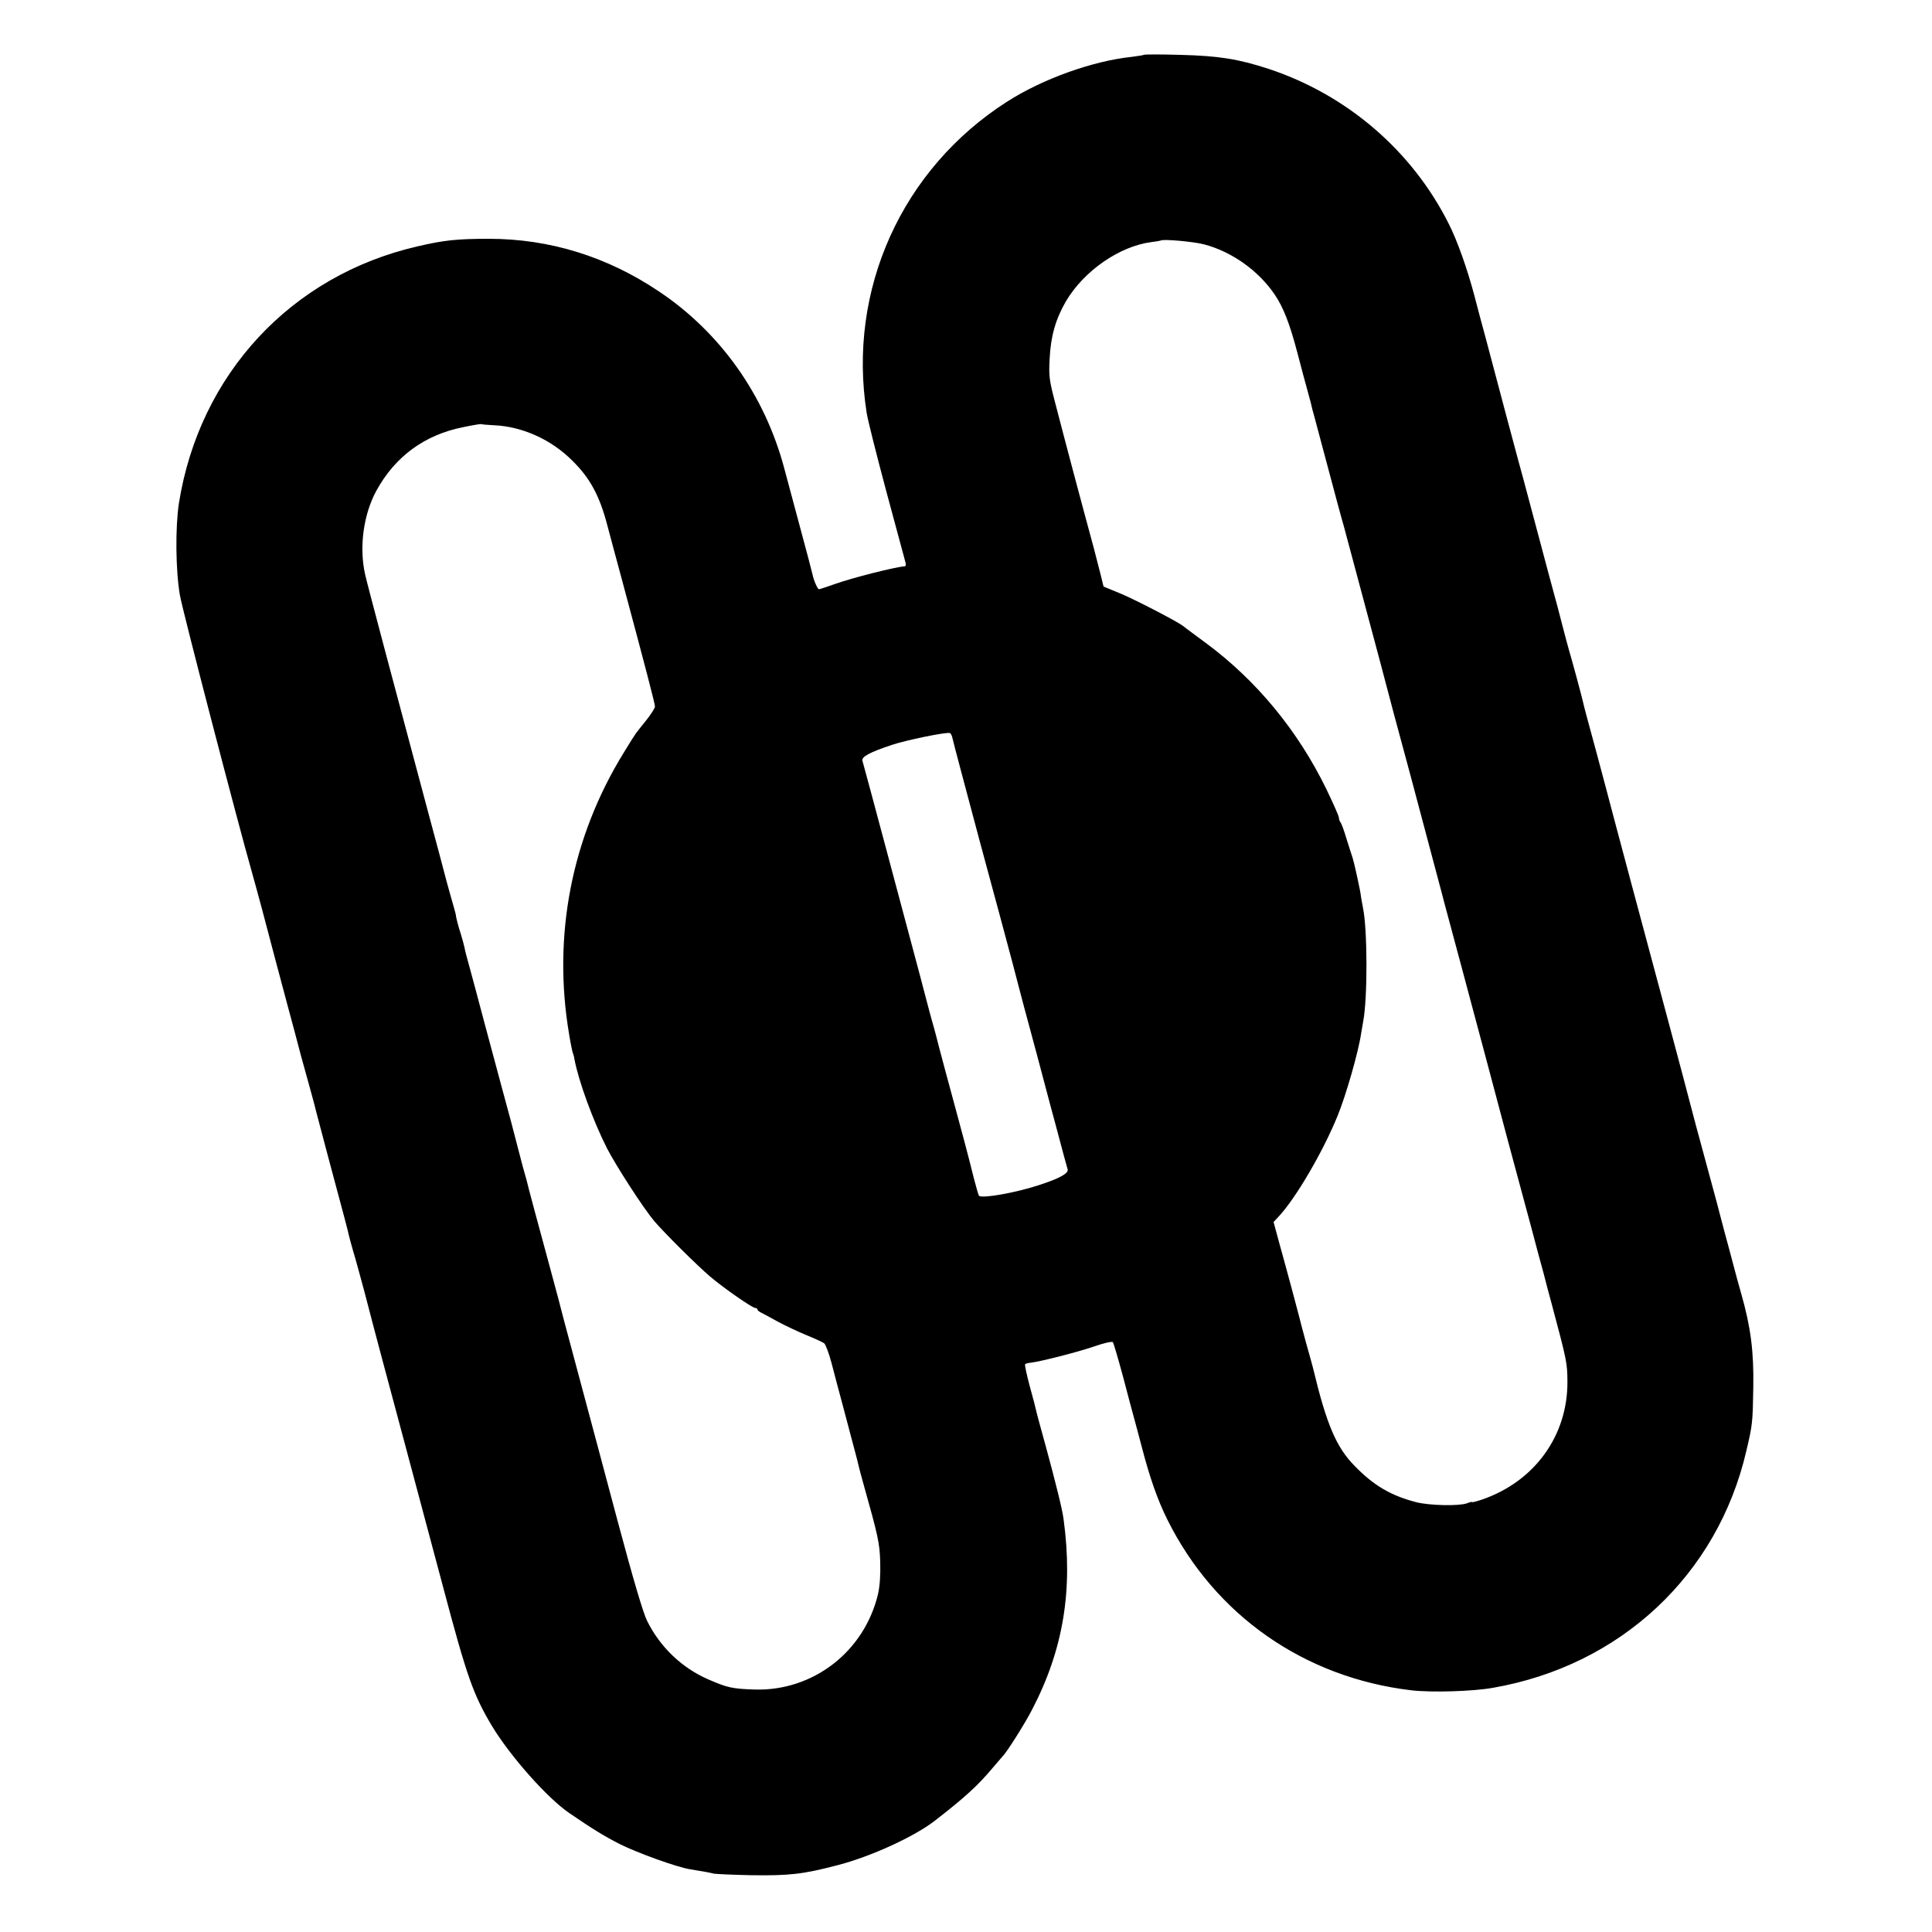
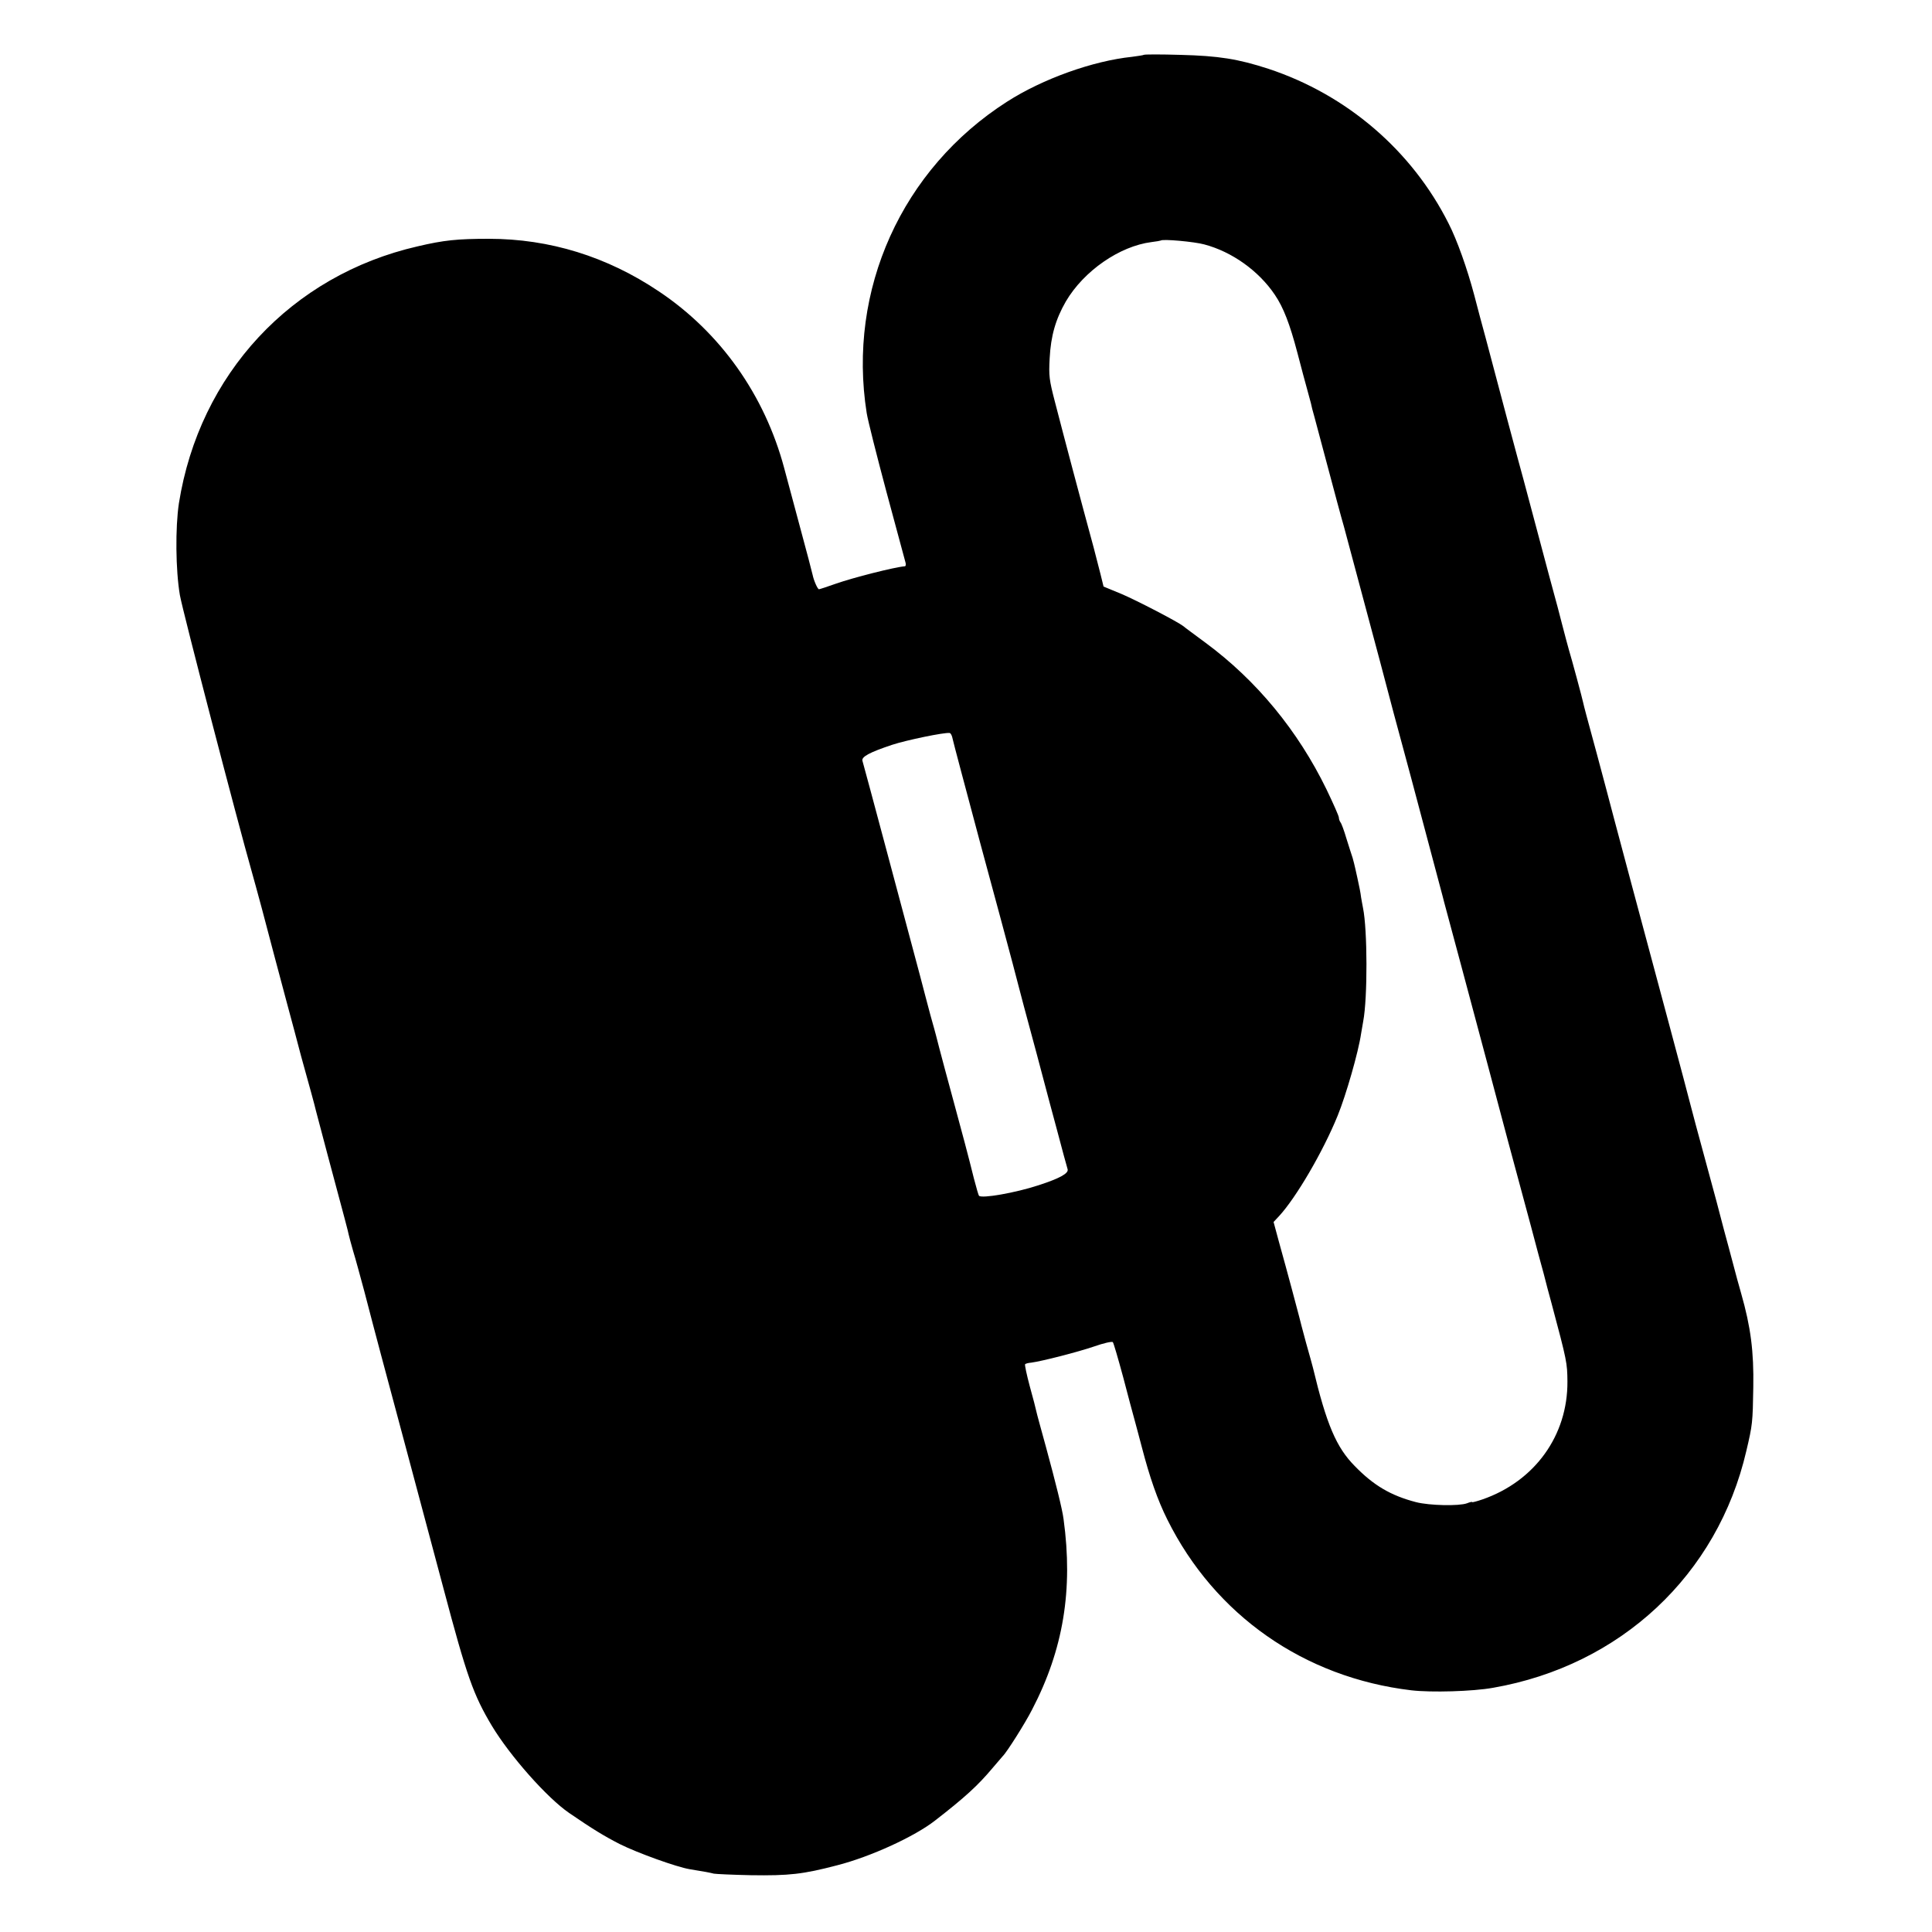
<svg xmlns="http://www.w3.org/2000/svg" version="1.0" width="1000pt" height="1000pt" viewBox="0 0 1000 1000" preserveAspectRatio="xMidYMid meet">
  <g transform="translate(0,1000) scale(0.1,-0.1)" fill="#000000" stroke="none">
-     <path d="M5920 9716 c-3 -2 -30 -6 -60 -10 -203 -21 -463 -114 -647 -232 -545 -348 -828 -975 -727 -1612 6 -38 51 -216 102 -407 33 -123 92 -341 99 -367 3 -10 1 -18 -3 -19 -53 -4 -269 -59 -357 -90 -45 -16 -85 -29 -88 -29 -7 0 -27 45 -33 75 -2 11 -32 124 -66 250 -34 127 -70 262 -81 302 -101 378 -330 702 -649 915 -268 180 -565 272 -880 272 -162 0 -232 -7 -368 -39 -655 -150 -1130 -662 -1236 -1330 -19 -126 -17 -346 5 -475 14 -81 298 -1172 373 -1435 8 -27 31 -113 52 -190 20 -77 50 -189 66 -250 16 -60 45 -168 64 -240 19 -71 37 -137 39 -145 2 -8 17 -65 33 -125 17 -61 40 -146 52 -188 12 -43 23 -86 25 -95 2 -9 29 -111 60 -227 89 -332 107 -399 110 -416 2 -9 12 -47 23 -85 12 -38 37 -132 58 -209 62 -239 99 -376 214 -805 61 -228 149 -557 195 -730 122 -460 155 -552 251 -713 94 -156 286 -373 400 -451 121 -83 182 -120 262 -161 92 -46 295 -119 362 -130 75 -12 106 -18 125 -23 11 -2 97 -6 190 -8 200 -3 271 5 447 51 173 44 402 149 508 232 156 121 222 182 296 270 27 32 51 60 54 63 21 20 117 172 152 241 162 311 213 621 163 986 -6 49 -42 193 -91 373 -25 91 -48 174 -50 185 -2 11 -17 69 -34 130 -16 60 -27 111 -24 114 3 3 17 7 32 8 58 8 241 55 326 84 48 17 92 27 96 22 4 -4 28 -87 54 -183 25 -96 52 -197 60 -225 7 -27 24 -88 36 -135 41 -158 82 -275 132 -375 246 -495 708 -818 1263 -884 103 -12 317 -6 423 13 660 115 1162 584 1311 1226 32 136 33 146 36 330 3 185 -13 311 -63 486 -11 38 -30 107 -42 154 -13 47 -33 126 -47 175 -13 50 -30 115 -38 145 -18 66 -52 192 -65 240 -16 56 -71 264 -75 280 -2 12 -187 702 -302 1130 -14 53 -80 299 -88 330 -14 55 -69 260 -89 335 -55 202 -68 251 -71 266 -4 21 -61 232 -74 274 -5 17 -21 77 -36 135 -15 58 -33 128 -41 155 -8 28 -43 160 -79 295 -36 135 -72 270 -80 300 -16 56 -145 539 -195 730 -16 58 -43 159 -60 225 -36 135 -88 282 -132 368 -190 378 -527 667 -933 801 -157 51 -257 67 -455 72 -102 3 -188 3 -190 0z m313 -981 c144 -38 282 -137 365 -260 45 -66 78 -152 117 -300 20 -77 43 -163 51 -191 8 -28 16 -60 19 -70 2 -11 10 -44 19 -74 8 -30 24 -91 36 -135 74 -278 103 -386 116 -430 12 -44 133 -496 186 -695 31 -120 117 -442 128 -480 5 -19 21 -78 35 -130 34 -127 119 -446 145 -545 12 -44 23 -87 25 -95 2 -8 43 -159 90 -335 47 -176 108 -403 135 -505 52 -198 152 -571 225 -840 24 -91 53 -200 65 -242 11 -43 29 -113 41 -155 80 -299 81 -308 82 -403 2 -280 -169 -517 -440 -611 -29 -10 -53 -16 -53 -14 0 3 -12 0 -27 -6 -41 -15 -194 -12 -264 6 -130 34 -219 86 -317 187 -95 96 -146 215 -216 508 -2 8 -18 67 -36 130 -17 63 -33 123 -35 133 -5 20 -61 231 -106 392 l-27 100 28 30 c88 95 228 334 304 521 43 106 107 328 121 424 4 25 9 54 11 64 23 122 22 474 -1 586 -3 14 -7 39 -10 55 -3 26 -10 59 -19 100 -1 6 -6 26 -10 45 -4 19 -11 46 -15 60 -5 14 -19 59 -32 100 -12 41 -26 79 -31 84 -4 6 -8 16 -8 24 0 8 -29 73 -64 146 -148 304 -362 564 -626 759 -58 43 -110 81 -115 86 -31 24 -243 134 -321 167 l-92 38 -16 65 c-9 36 -25 98 -35 136 -71 261 -148 551 -202 760 -28 108 -31 130 -26 220 6 117 31 203 84 295 93 158 278 286 443 307 25 3 47 7 48 8 10 9 174 -6 225 -20z m-3678 -936 c148 -6 299 -74 409 -185 91 -90 140 -181 180 -335 14 -52 47 -177 75 -279 124 -462 171 -642 171 -657 0 -8 -20 -40 -45 -71 -25 -31 -49 -61 -53 -67 -4 -5 -33 -50 -63 -100 -271 -439 -370 -950 -283 -1460 8 -49 17 -92 19 -95 2 -4 6 -17 8 -31 21 -113 96 -319 169 -463 47 -91 187 -308 244 -376 55 -64 219 -227 289 -287 72 -61 219 -163 234 -163 6 0 11 -3 11 -7 0 -5 10 -13 23 -19 12 -6 51 -27 87 -47 36 -19 101 -50 145 -68 44 -18 86 -37 92 -43 7 -7 24 -52 37 -101 13 -50 40 -153 61 -230 20 -77 39 -147 41 -155 2 -8 11 -42 20 -75 9 -33 17 -67 19 -75 2 -8 12 -49 24 -90 77 -274 84 -307 87 -405 2 -64 -2 -124 -11 -164 -70 -299 -336 -505 -639 -496 -116 4 -140 9 -241 53 -135 59 -247 165 -315 301 -21 42 -71 211 -151 510 -65 245 -151 565 -190 711 -39 146 -80 299 -91 340 -10 41 -43 165 -73 275 -67 246 -115 425 -119 445 -2 8 -12 42 -21 75 -9 33 -22 85 -30 115 -7 30 -43 165 -80 300 -36 135 -77 286 -90 335 -37 139 -54 204 -76 284 -12 41 -23 85 -25 98 -3 13 -11 43 -18 66 -13 39 -27 93 -26 99 0 2 -6 26 -14 53 -8 28 -24 84 -35 125 -10 41 -54 203 -96 360 -155 579 -315 1179 -325 1226 -32 141 -9 311 58 434 97 177 249 289 449 329 48 10 90 17 93 16 3 -2 32 -4 65 -6z m2376 -1624 c3 -16 68 -259 143 -540 76 -280 151 -559 167 -620 16 -60 42 -162 59 -225 17 -63 47 -173 66 -245 60 -228 82 -308 104 -390 12 -44 28 -105 36 -135 8 -30 17 -62 20 -72 6 -21 -40 -47 -151 -83 -119 -39 -295 -70 -308 -54 -2 2 -14 42 -26 89 -24 98 -70 271 -100 380 -18 65 -86 318 -96 360 -2 8 -15 56 -29 105 -13 50 -38 142 -54 205 -54 202 -292 1094 -298 1112 -6 21 37 44 154 83 73 24 270 65 297 61 6 0 13 -14 16 -31z" />
+     <path d="M5920 9716 c-3 -2 -30 -6 -60 -10 -203 -21 -463 -114 -647 -232 -545 -348 -828 -975 -727 -1612 6 -38 51 -216 102 -407 33 -123 92 -341 99 -367 3 -10 1 -18 -3 -19 -53 -4 -269 -59 -357 -90 -45 -16 -85 -29 -88 -29 -7 0 -27 45 -33 75 -2 11 -32 124 -66 250 -34 127 -70 262 -81 302 -101 378 -330 702 -649 915 -268 180 -565 272 -880 272 -162 0 -232 -7 -368 -39 -655 -150 -1130 -662 -1236 -1330 -19 -126 -17 -346 5 -475 14 -81 298 -1172 373 -1435 8 -27 31 -113 52 -190 20 -77 50 -189 66 -250 16 -60 45 -168 64 -240 19 -71 37 -137 39 -145 2 -8 17 -65 33 -125 17 -61 40 -146 52 -188 12 -43 23 -86 25 -95 2 -9 29 -111 60 -227 89 -332 107 -399 110 -416 2 -9 12 -47 23 -85 12 -38 37 -132 58 -209 62 -239 99 -376 214 -805 61 -228 149 -557 195 -730 122 -460 155 -552 251 -713 94 -156 286 -373 400 -451 121 -83 182 -120 262 -161 92 -46 295 -119 362 -130 75 -12 106 -18 125 -23 11 -2 97 -6 190 -8 200 -3 271 5 447 51 173 44 402 149 508 232 156 121 222 182 296 270 27 32 51 60 54 63 21 20 117 172 152 241 162 311 213 621 163 986 -6 49 -42 193 -91 373 -25 91 -48 174 -50 185 -2 11 -17 69 -34 130 -16 60 -27 111 -24 114 3 3 17 7 32 8 58 8 241 55 326 84 48 17 92 27 96 22 4 -4 28 -87 54 -183 25 -96 52 -197 60 -225 7 -27 24 -88 36 -135 41 -158 82 -275 132 -375 246 -495 708 -818 1263 -884 103 -12 317 -6 423 13 660 115 1162 584 1311 1226 32 136 33 146 36 330 3 185 -13 311 -63 486 -11 38 -30 107 -42 154 -13 47 -33 126 -47 175 -13 50 -30 115 -38 145 -18 66 -52 192 -65 240 -16 56 -71 264 -75 280 -2 12 -187 702 -302 1130 -14 53 -80 299 -88 330 -14 55 -69 260 -89 335 -55 202 -68 251 -71 266 -4 21 -61 232 -74 274 -5 17 -21 77 -36 135 -15 58 -33 128 -41 155 -8 28 -43 160 -79 295 -36 135 -72 270 -80 300 -16 56 -145 539 -195 730 -16 58 -43 159 -60 225 -36 135 -88 282 -132 368 -190 378 -527 667 -933 801 -157 51 -257 67 -455 72 -102 3 -188 3 -190 0z m313 -981 c144 -38 282 -137 365 -260 45 -66 78 -152 117 -300 20 -77 43 -163 51 -191 8 -28 16 -60 19 -70 2 -11 10 -44 19 -74 8 -30 24 -91 36 -135 74 -278 103 -386 116 -430 12 -44 133 -496 186 -695 31 -120 117 -442 128 -480 5 -19 21 -78 35 -130 34 -127 119 -446 145 -545 12 -44 23 -87 25 -95 2 -8 43 -159 90 -335 47 -176 108 -403 135 -505 52 -198 152 -571 225 -840 24 -91 53 -200 65 -242 11 -43 29 -113 41 -155 80 -299 81 -308 82 -403 2 -280 -169 -517 -440 -611 -29 -10 -53 -16 -53 -14 0 3 -12 0 -27 -6 -41 -15 -194 -12 -264 6 -130 34 -219 86 -317 187 -95 96 -146 215 -216 508 -2 8 -18 67 -36 130 -17 63 -33 123 -35 133 -5 20 -61 231 -106 392 l-27 100 28 30 c88 95 228 334 304 521 43 106 107 328 121 424 4 25 9 54 11 64 23 122 22 474 -1 586 -3 14 -7 39 -10 55 -3 26 -10 59 -19 100 -1 6 -6 26 -10 45 -4 19 -11 46 -15 60 -5 14 -19 59 -32 100 -12 41 -26 79 -31 84 -4 6 -8 16 -8 24 0 8 -29 73 -64 146 -148 304 -362 564 -626 759 -58 43 -110 81 -115 86 -31 24 -243 134 -321 167 l-92 38 -16 65 c-9 36 -25 98 -35 136 -71 261 -148 551 -202 760 -28 108 -31 130 -26 220 6 117 31 203 84 295 93 158 278 286 443 307 25 3 47 7 48 8 10 9 174 -6 225 -20z m-3678 -936 z m2376 -1624 c3 -16 68 -259 143 -540 76 -280 151 -559 167 -620 16 -60 42 -162 59 -225 17 -63 47 -173 66 -245 60 -228 82 -308 104 -390 12 -44 28 -105 36 -135 8 -30 17 -62 20 -72 6 -21 -40 -47 -151 -83 -119 -39 -295 -70 -308 -54 -2 2 -14 42 -26 89 -24 98 -70 271 -100 380 -18 65 -86 318 -96 360 -2 8 -15 56 -29 105 -13 50 -38 142 -54 205 -54 202 -292 1094 -298 1112 -6 21 37 44 154 83 73 24 270 65 297 61 6 0 13 -14 16 -31z" />
  </g>
</svg>